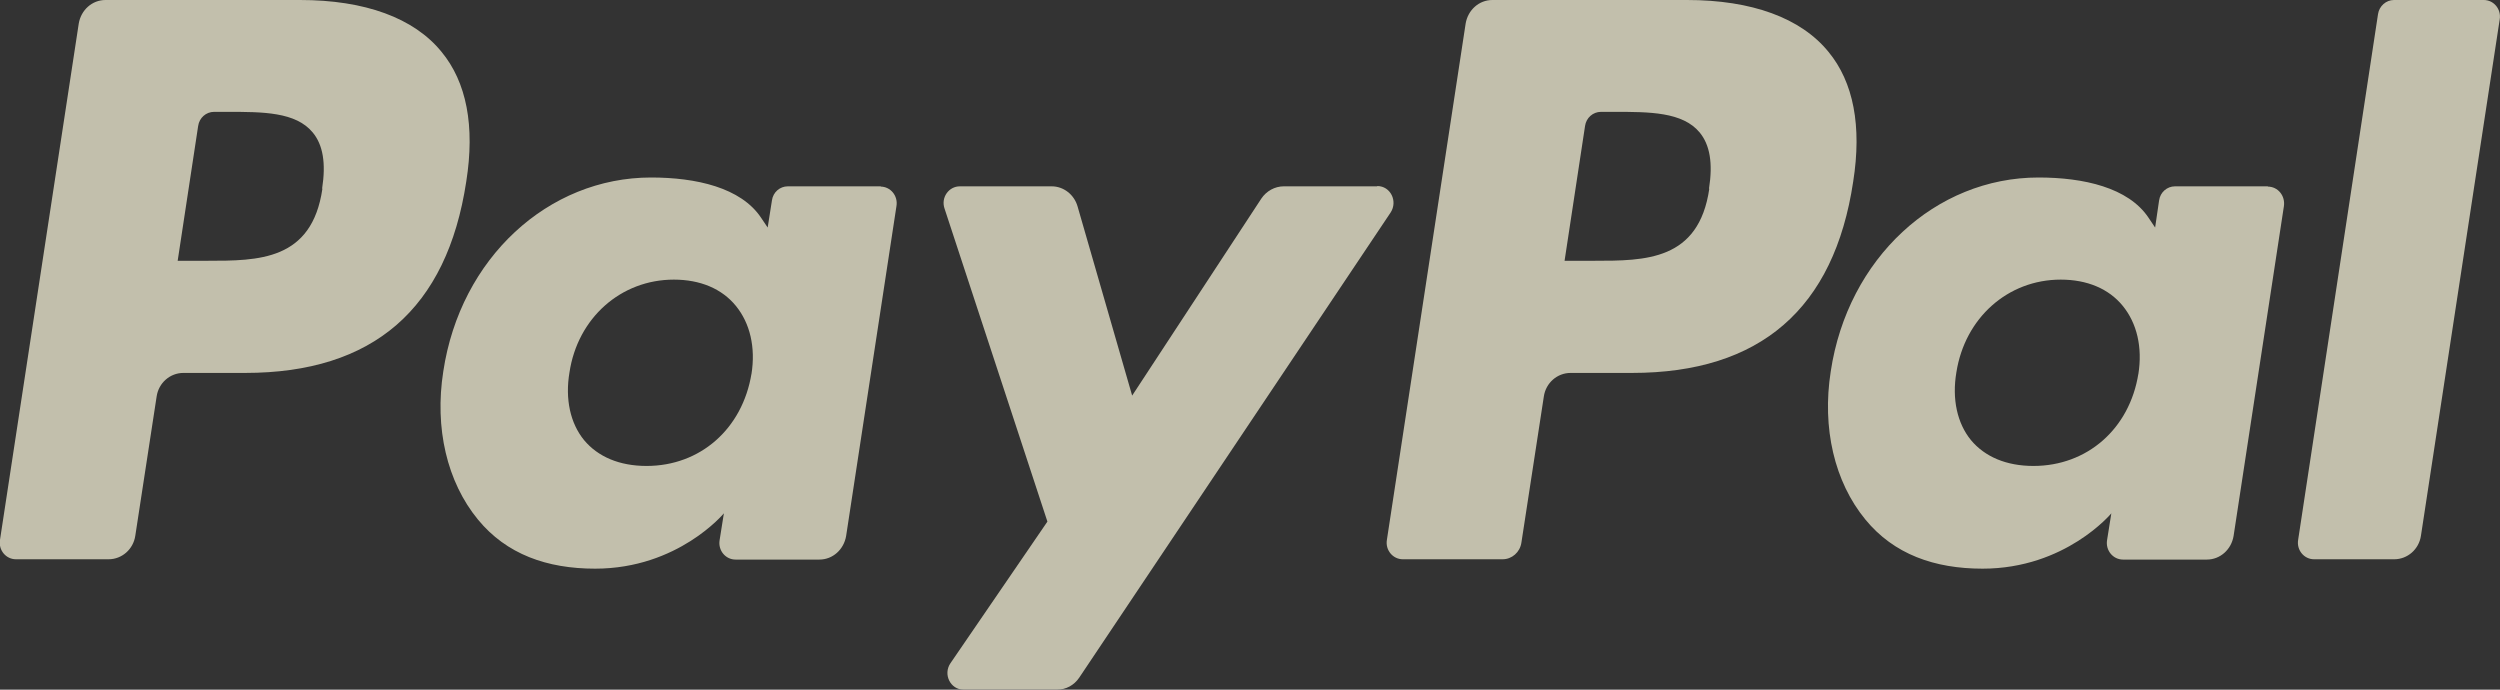
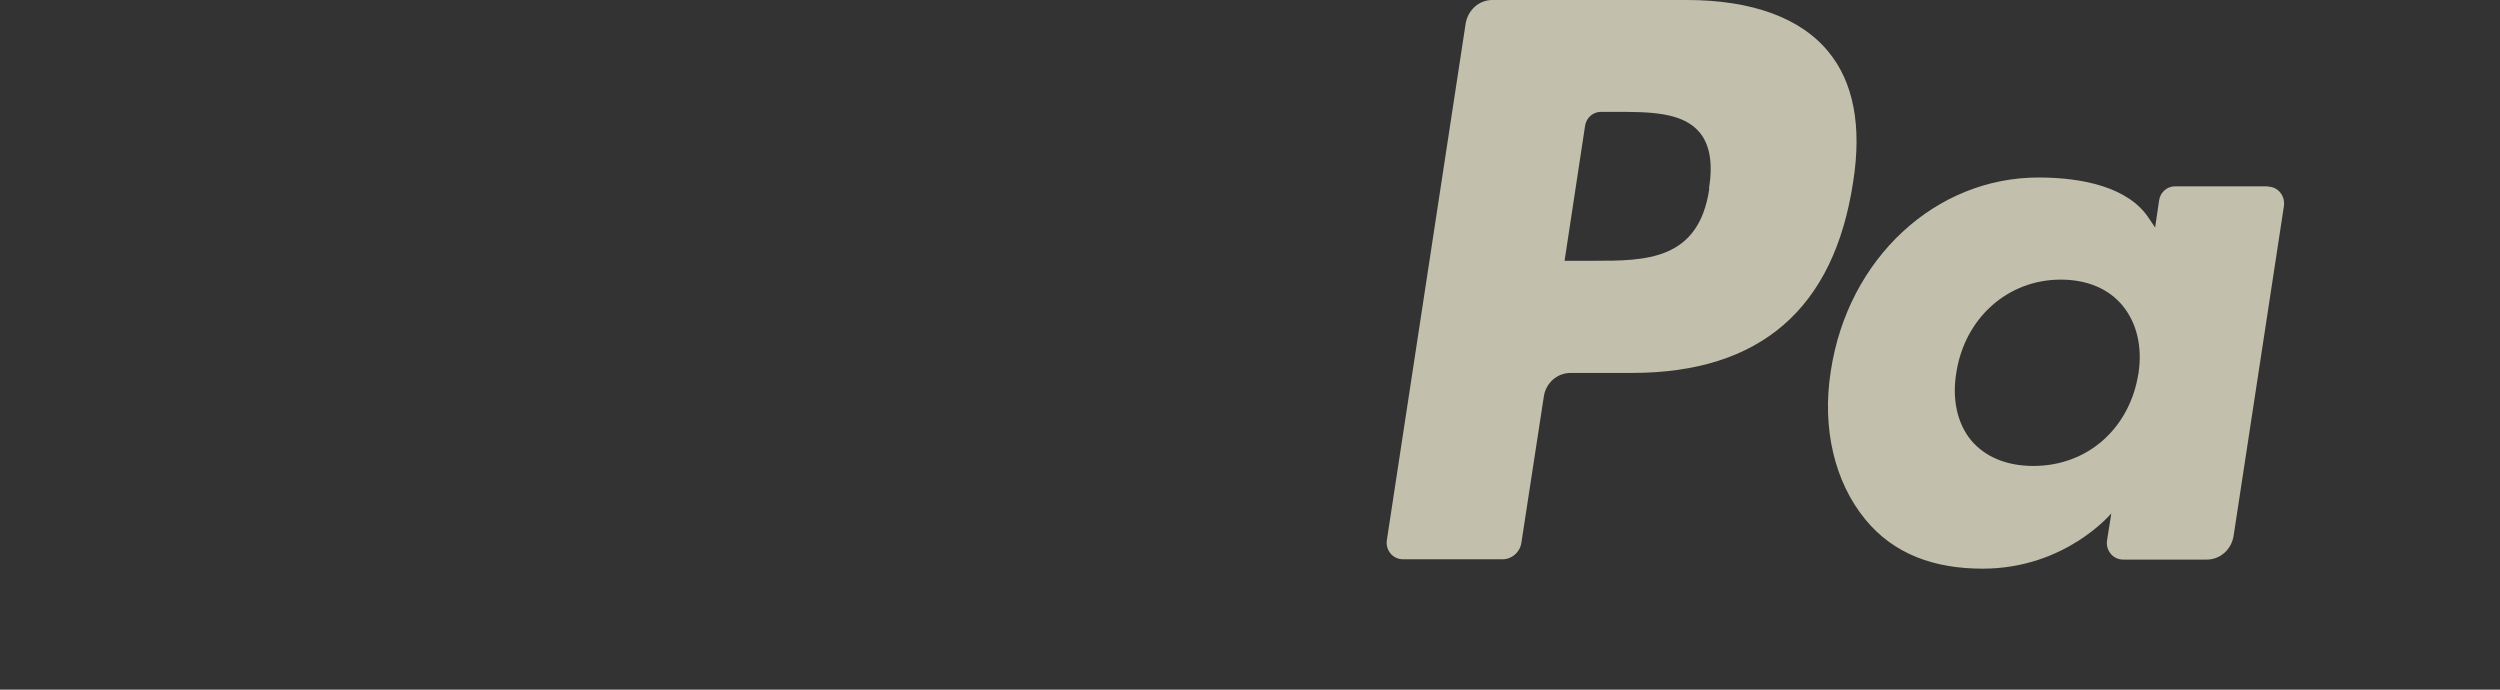
<svg xmlns="http://www.w3.org/2000/svg" width="58" height="16" viewBox="0 0 58 16" fill="none">
  <rect x="0" y="0" width="58" height="16" fill="#333333" stroke="none" />
  <g opacity="0.7" clip-path="url(#clip0_2261_3908)">
-     <path d="M6.959 0H2.447C2.137 0 1.88 0.232 1.827 0.546L-0 12.524C-0.04 12.763 0.138 12.975 0.369 12.975H2.519C2.829 12.975 3.093 12.743 3.139 12.428L3.634 9.198C3.68 8.884 3.944 8.652 4.254 8.652H5.686C8.66 8.652 10.369 7.163 10.817 4.213C11.022 2.923 10.824 1.905 10.243 1.202C9.604 0.417 8.469 0 6.959 0ZM7.48 4.377C7.236 6.05 5.996 6.05 4.802 6.05H4.122L4.597 2.923C4.624 2.732 4.782 2.595 4.967 2.595H5.277C6.095 2.595 6.86 2.595 7.255 3.073C7.493 3.36 7.565 3.783 7.473 4.377H7.48Z" fill="#FFFBDF" />
-     <path d="M20.442 4.323H18.278C18.093 4.323 17.935 4.459 17.909 4.65L17.81 5.279L17.658 5.053C17.19 4.35 16.147 4.118 15.105 4.118C12.717 4.118 10.679 5.989 10.284 8.618C10.079 9.929 10.369 11.179 11.088 12.053C11.748 12.859 12.691 13.193 13.806 13.193C15.732 13.193 16.794 11.909 16.794 11.909L16.695 12.531C16.655 12.77 16.833 12.982 17.064 12.982H19.01C19.32 12.982 19.577 12.749 19.63 12.435L20.798 4.78C20.837 4.541 20.659 4.329 20.428 4.329L20.442 4.323ZM17.434 8.673C17.223 9.95 16.246 10.81 15 10.81C14.373 10.81 13.872 10.598 13.549 10.209C13.232 9.82 13.107 9.26 13.212 8.638C13.403 7.375 14.406 6.487 15.633 6.487C16.246 6.487 16.748 6.699 17.071 7.095C17.401 7.498 17.533 8.058 17.434 8.679V8.673Z" fill="#FFFBDF" />
-     <path d="M31.952 4.323H29.782C29.577 4.323 29.379 4.432 29.261 4.61L26.266 9.178L24.999 4.787C24.92 4.514 24.676 4.323 24.399 4.323H22.269C22.011 4.323 21.827 4.582 21.912 4.835L24.3 12.101L22.051 15.386C21.873 15.645 22.051 16 22.354 16H24.524C24.729 16 24.92 15.898 25.039 15.72L32.262 4.931C32.433 4.671 32.262 4.316 31.952 4.316V4.323Z" fill="#FFFBDF" />
    <path d="M39.135 0H34.623C34.313 0 34.056 0.232 34.003 0.546L32.176 12.524C32.136 12.763 32.315 12.975 32.545 12.975H34.861C35.078 12.975 35.263 12.811 35.296 12.592L35.817 9.198C35.863 8.884 36.127 8.652 36.437 8.652H37.862C40.837 8.652 42.552 7.163 42.994 4.213C43.198 2.923 43 1.905 42.42 1.202C41.78 0.417 40.645 0 39.135 0ZM39.656 4.377C39.412 6.05 38.172 6.05 36.978 6.05H36.298L36.773 2.923C36.8 2.732 36.958 2.595 37.143 2.595H37.453C38.264 2.595 39.036 2.595 39.432 3.073C39.669 3.36 39.742 3.783 39.649 4.377H39.656Z" fill="#FFFBDF" />
    <path d="M52.618 4.323H50.461C50.276 4.323 50.118 4.459 50.091 4.65L49.999 5.279L49.847 5.053C49.379 4.35 48.337 4.118 47.294 4.118C44.907 4.118 42.868 5.989 42.473 8.618C42.268 9.929 42.558 11.179 43.277 12.053C43.937 12.859 44.88 13.193 45.995 13.193C47.921 13.193 48.983 11.909 48.983 11.909L48.884 12.531C48.845 12.77 49.023 12.982 49.254 12.982H51.199C51.509 12.982 51.767 12.749 51.819 12.435L52.987 4.78C53.02 4.541 52.848 4.329 52.611 4.329L52.618 4.323ZM49.61 8.673C49.405 9.95 48.422 10.81 47.176 10.81C46.549 10.81 46.048 10.598 45.725 10.209C45.408 9.82 45.283 9.26 45.388 8.638C45.586 7.375 46.582 6.487 47.809 6.487C48.422 6.487 48.924 6.699 49.247 7.095C49.577 7.498 49.709 8.058 49.61 8.679V8.673Z" fill="#FFFBDF" />
-     <path d="M55.17 0.328L53.317 12.524C53.277 12.763 53.455 12.975 53.686 12.975H55.546C55.856 12.975 56.12 12.743 56.166 12.428L57.993 0.451C58.033 0.212 57.855 0 57.624 0H55.54C55.355 0 55.197 0.143 55.17 0.328Z" fill="#FFFBDF" />
  </g>
  <defs>
    <clipPath id="clip0_2261_3908">
      <rect width="58" height="16" fill="white" />
    </clipPath>
  </defs>
</svg>